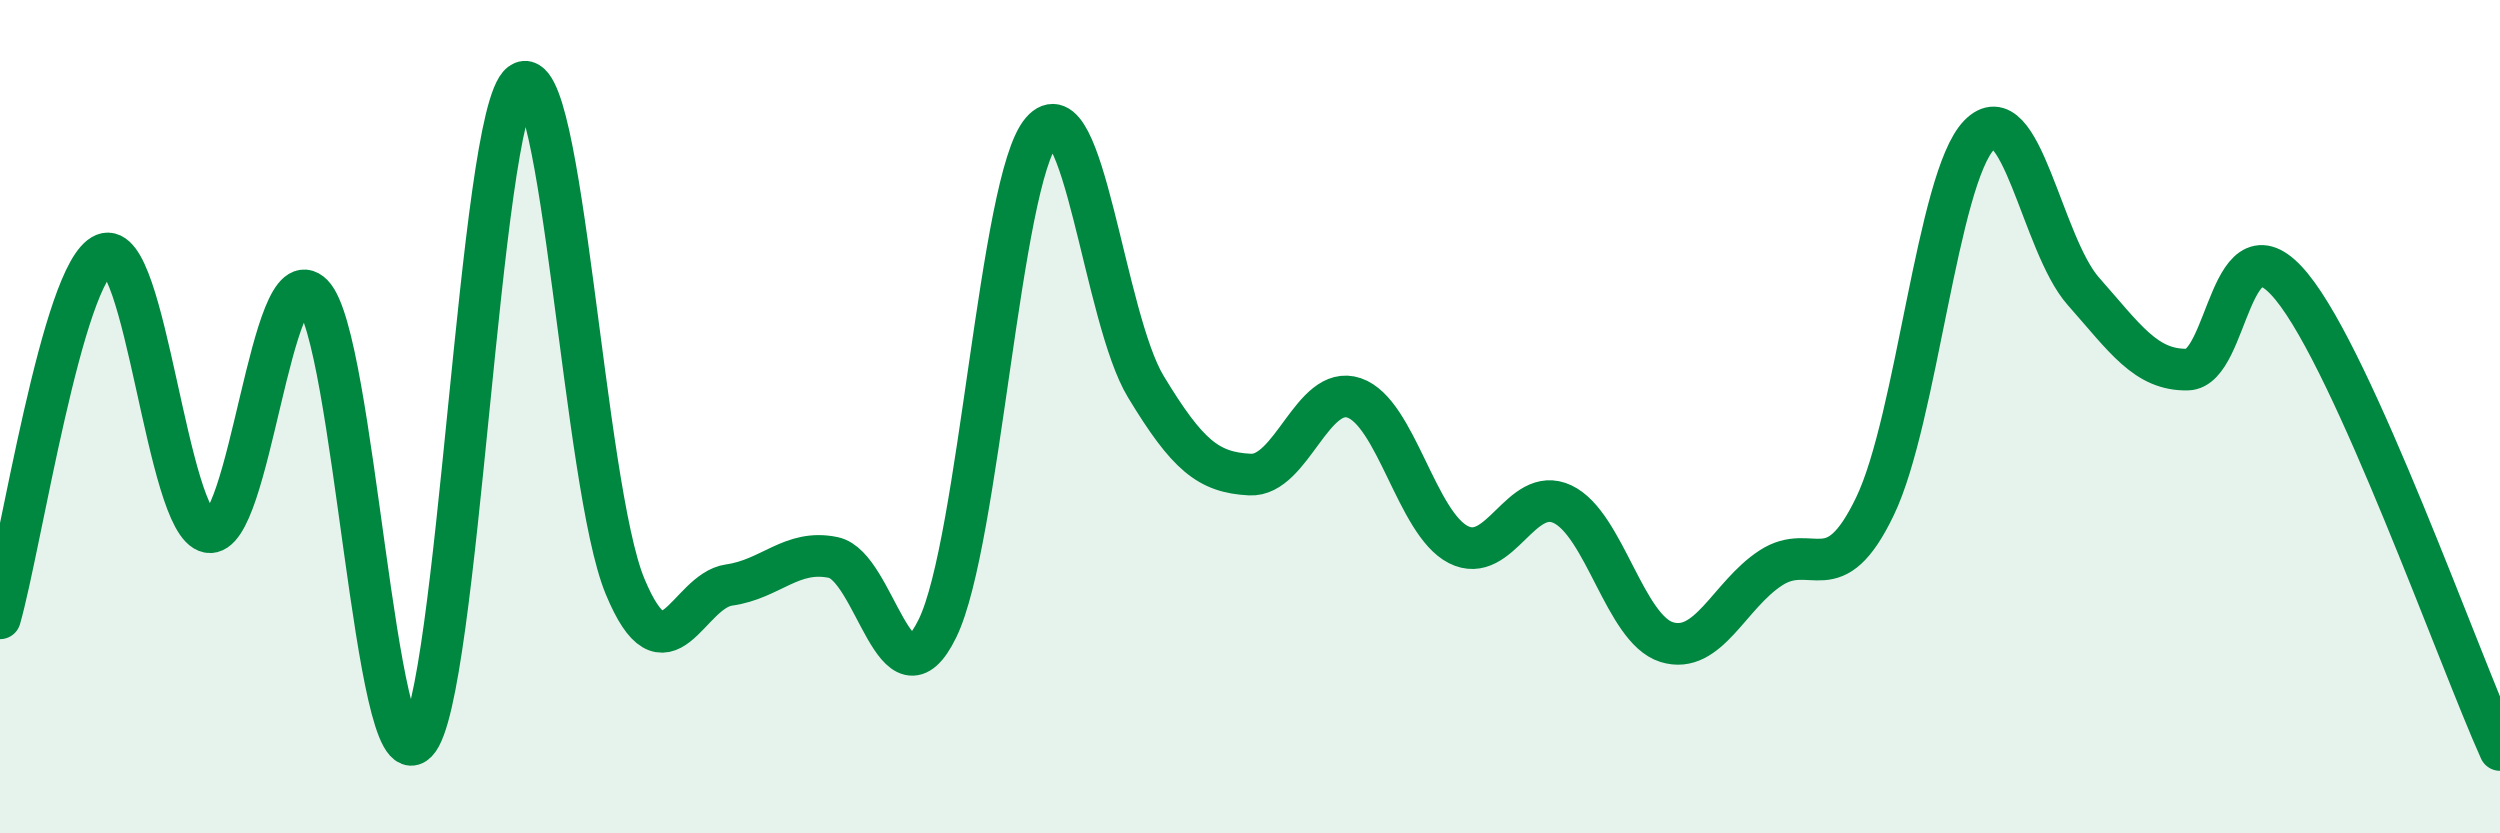
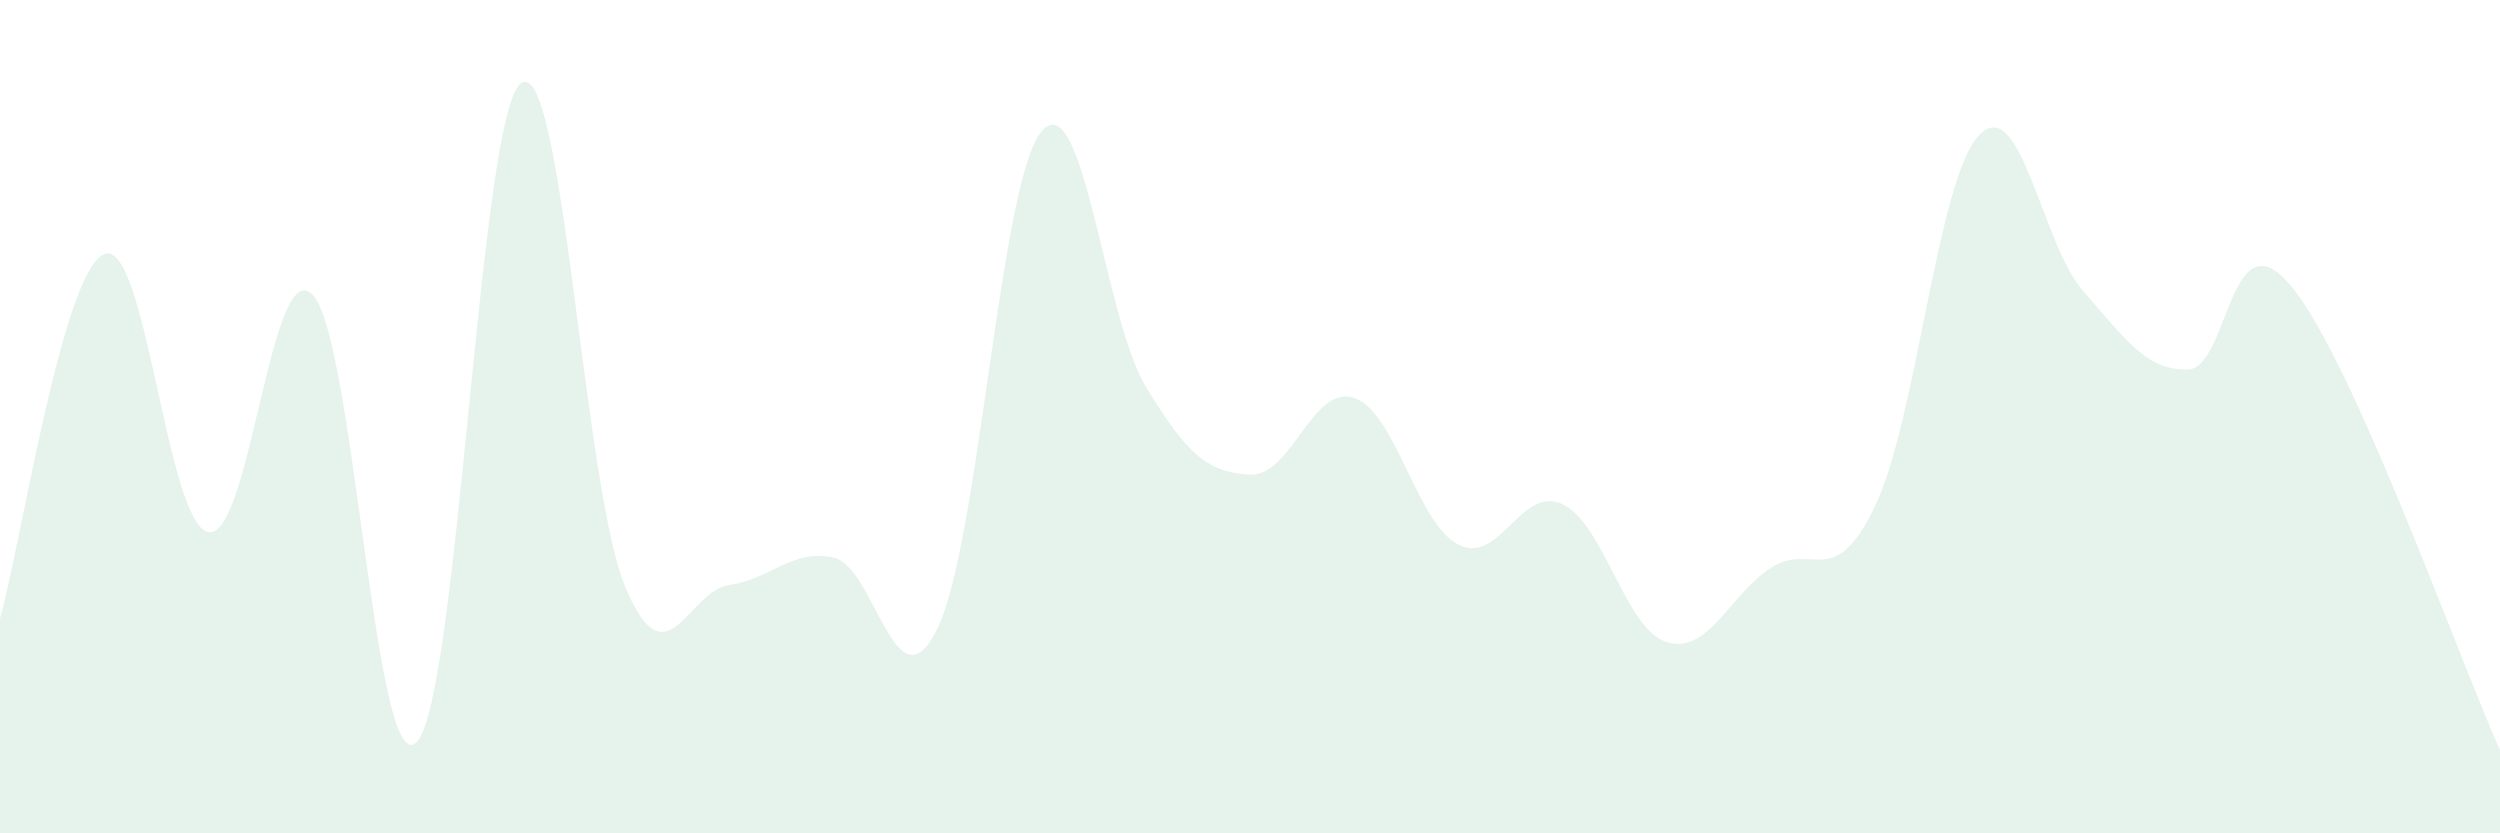
<svg xmlns="http://www.w3.org/2000/svg" width="60" height="20" viewBox="0 0 60 20">
  <path d="M 0,14.84 C 0.5,13.09 1.5,6.51 2.5,6.1 C 3.5,5.69 4,12.58 5,12.77 C 6,12.96 6.5,6.06 7.5,7.07 C 8.5,8.08 9,18.82 10,17.81 C 11,16.8 11.5,2.75 12.5,2 C 13.5,1.25 14,11.66 15,14.07 C 16,16.48 16.5,14.18 17.5,14.04 C 18.5,13.9 19,13.17 20,13.38 C 21,13.59 21.5,17.13 22.5,15.08 C 23.5,13.03 24,4.31 25,3.15 C 26,1.99 26.5,7.63 27.5,9.28 C 28.5,10.93 29,11.34 30,11.39 C 31,11.44 31.5,9.21 32.5,9.55 C 33.5,9.89 34,12.56 35,13.07 C 36,13.58 36.5,11.63 37.5,12.1 C 38.5,12.57 39,15.1 40,15.41 C 41,15.72 41.5,14.28 42.5,13.63 C 43.5,12.98 44,14.23 45,12.15 C 46,10.07 46.5,4.27 47.5,3.24 C 48.5,2.21 49,5.86 50,6.99 C 51,8.12 51.5,8.89 52.5,8.87 C 53.5,8.85 53.5,5.05 55,6.88 C 56.5,8.71 59,15.78 60,18L60 20L0 20Z" fill="#008740" opacity="0.1" stroke-linecap="round" stroke-linejoin="round" />
-   <path d="M 0,14.84 C 0.5,13.09 1.5,6.51 2.5,6.1 C 3.5,5.69 4,12.58 5,12.77 C 6,12.96 6.5,6.06 7.5,7.07 C 8.5,8.08 9,18.82 10,17.81 C 11,16.8 11.5,2.75 12.5,2 C 13.5,1.25 14,11.66 15,14.07 C 16,16.48 16.5,14.18 17.5,14.04 C 18.5,13.9 19,13.17 20,13.38 C 21,13.59 21.5,17.13 22.5,15.08 C 23.5,13.03 24,4.31 25,3.15 C 26,1.99 26.5,7.63 27.5,9.28 C 28.5,10.93 29,11.34 30,11.39 C 31,11.44 31.5,9.21 32.5,9.55 C 33.5,9.89 34,12.56 35,13.07 C 36,13.58 36.5,11.63 37.5,12.1 C 38.5,12.57 39,15.1 40,15.41 C 41,15.72 41.5,14.28 42.5,13.63 C 43.5,12.98 44,14.23 45,12.15 C 46,10.07 46.5,4.27 47.5,3.24 C 48.5,2.21 49,5.86 50,6.99 C 51,8.12 51.5,8.89 52.5,8.87 C 53.5,8.85 53.5,5.05 55,6.88 C 56.5,8.71 59,15.78 60,18" stroke="#008740" stroke-width="1" fill="none" stroke-linecap="round" stroke-linejoin="round" />
</svg>